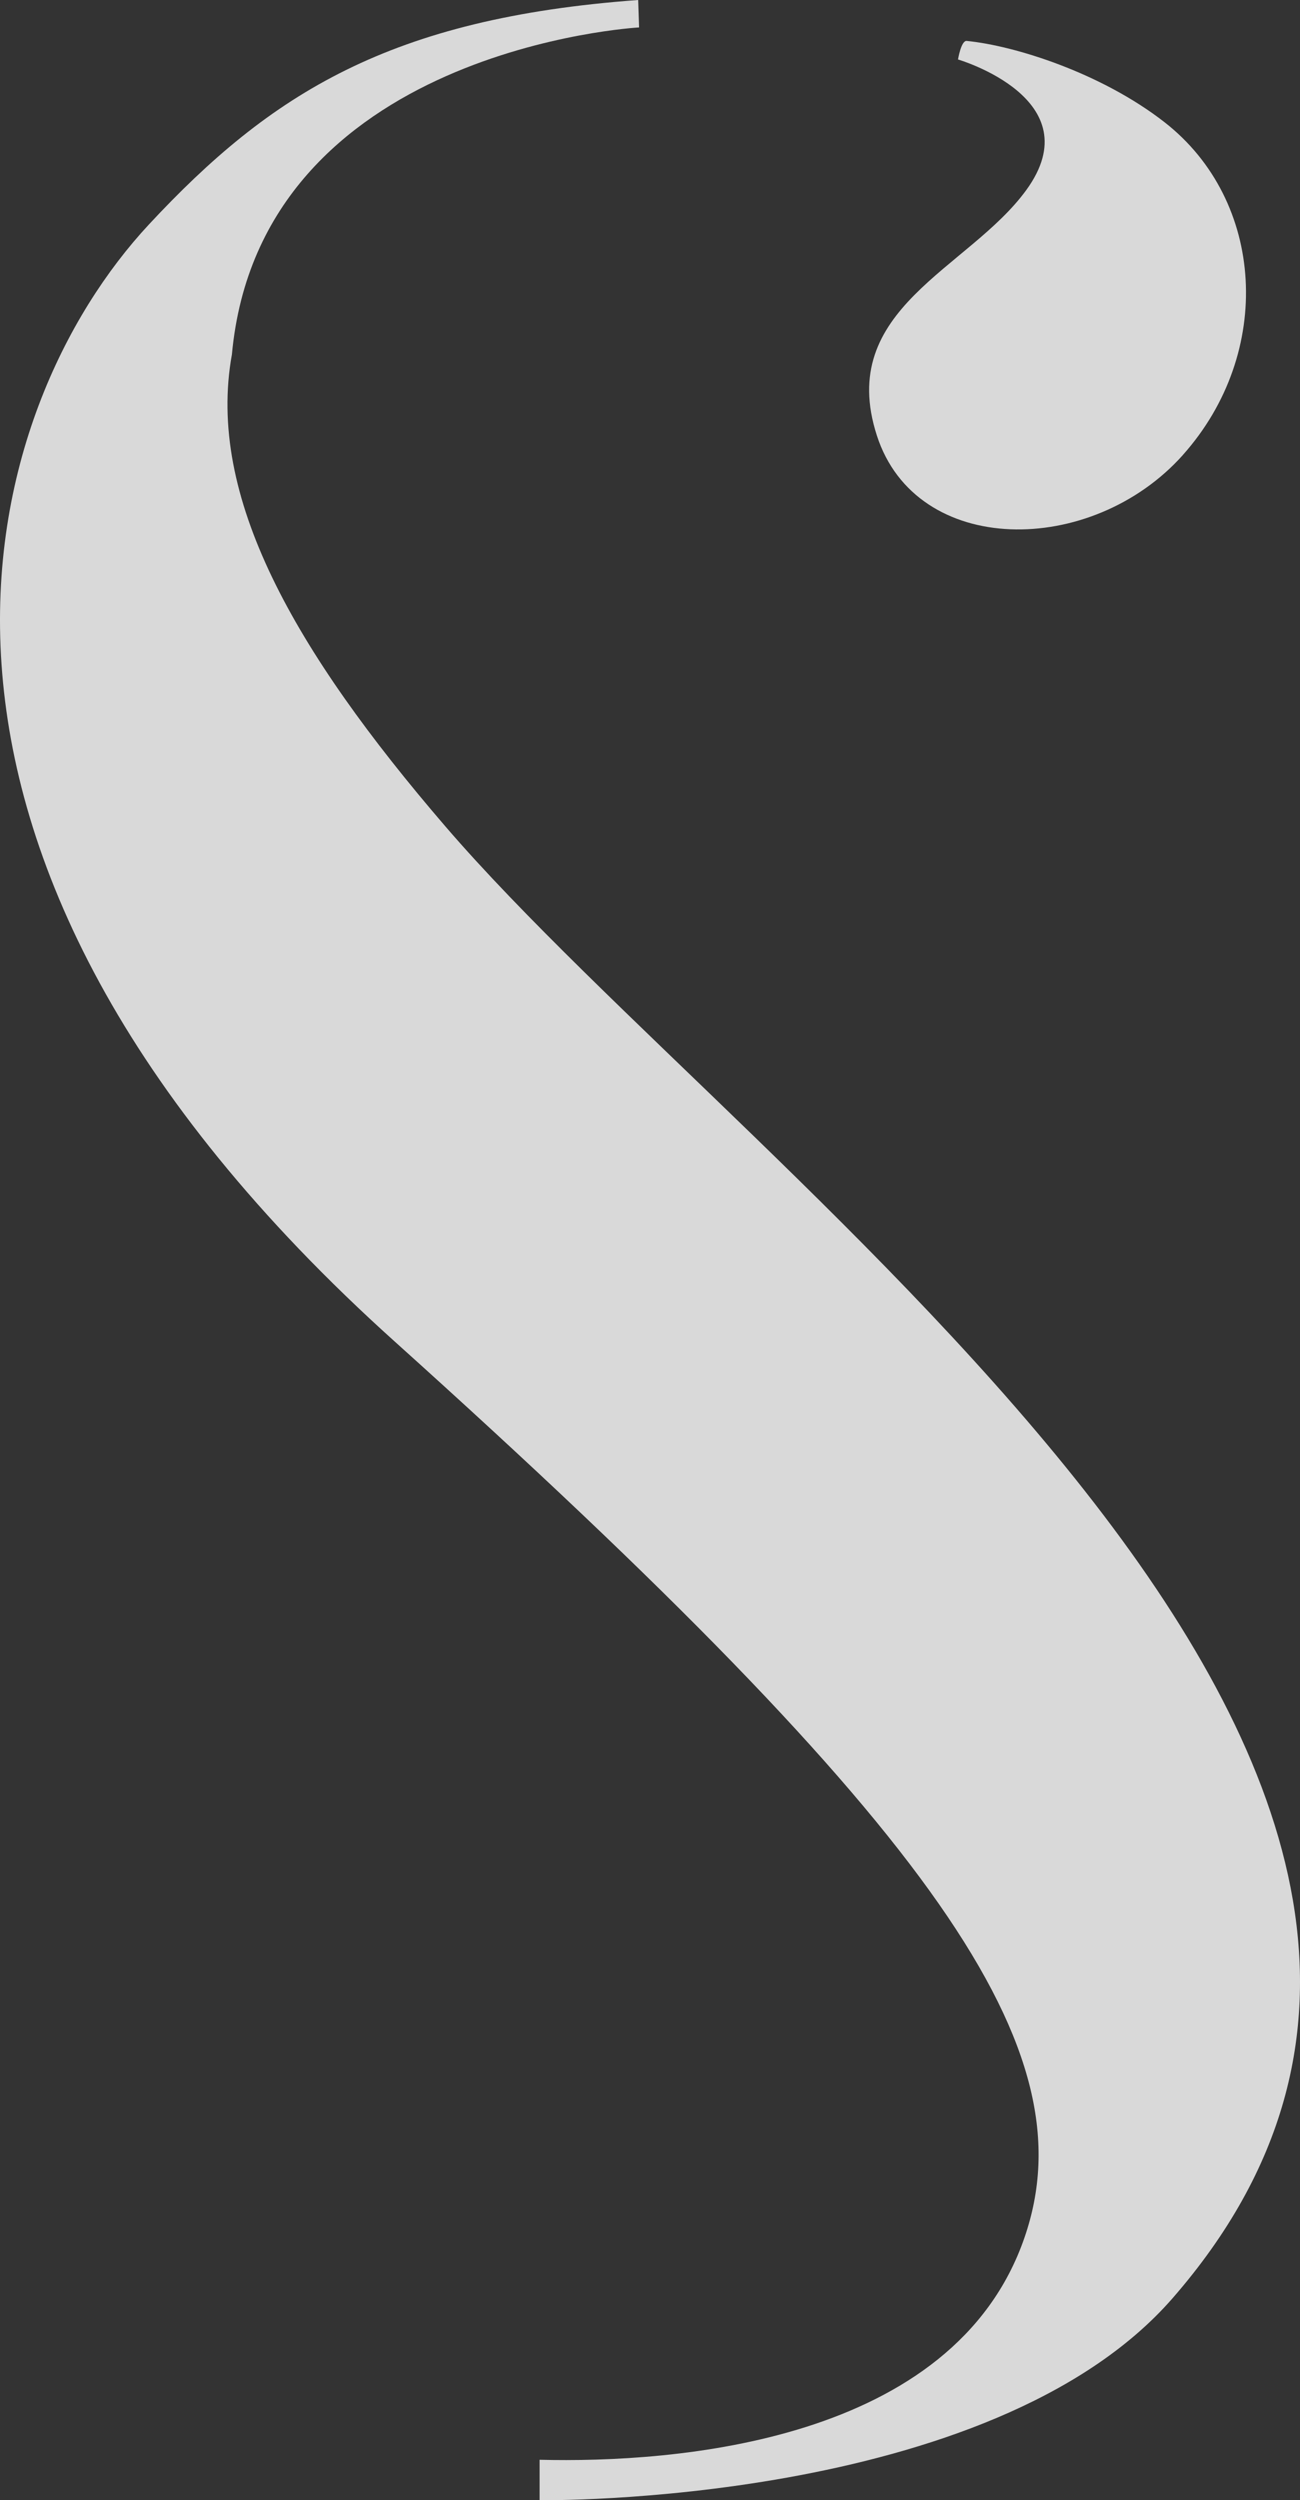
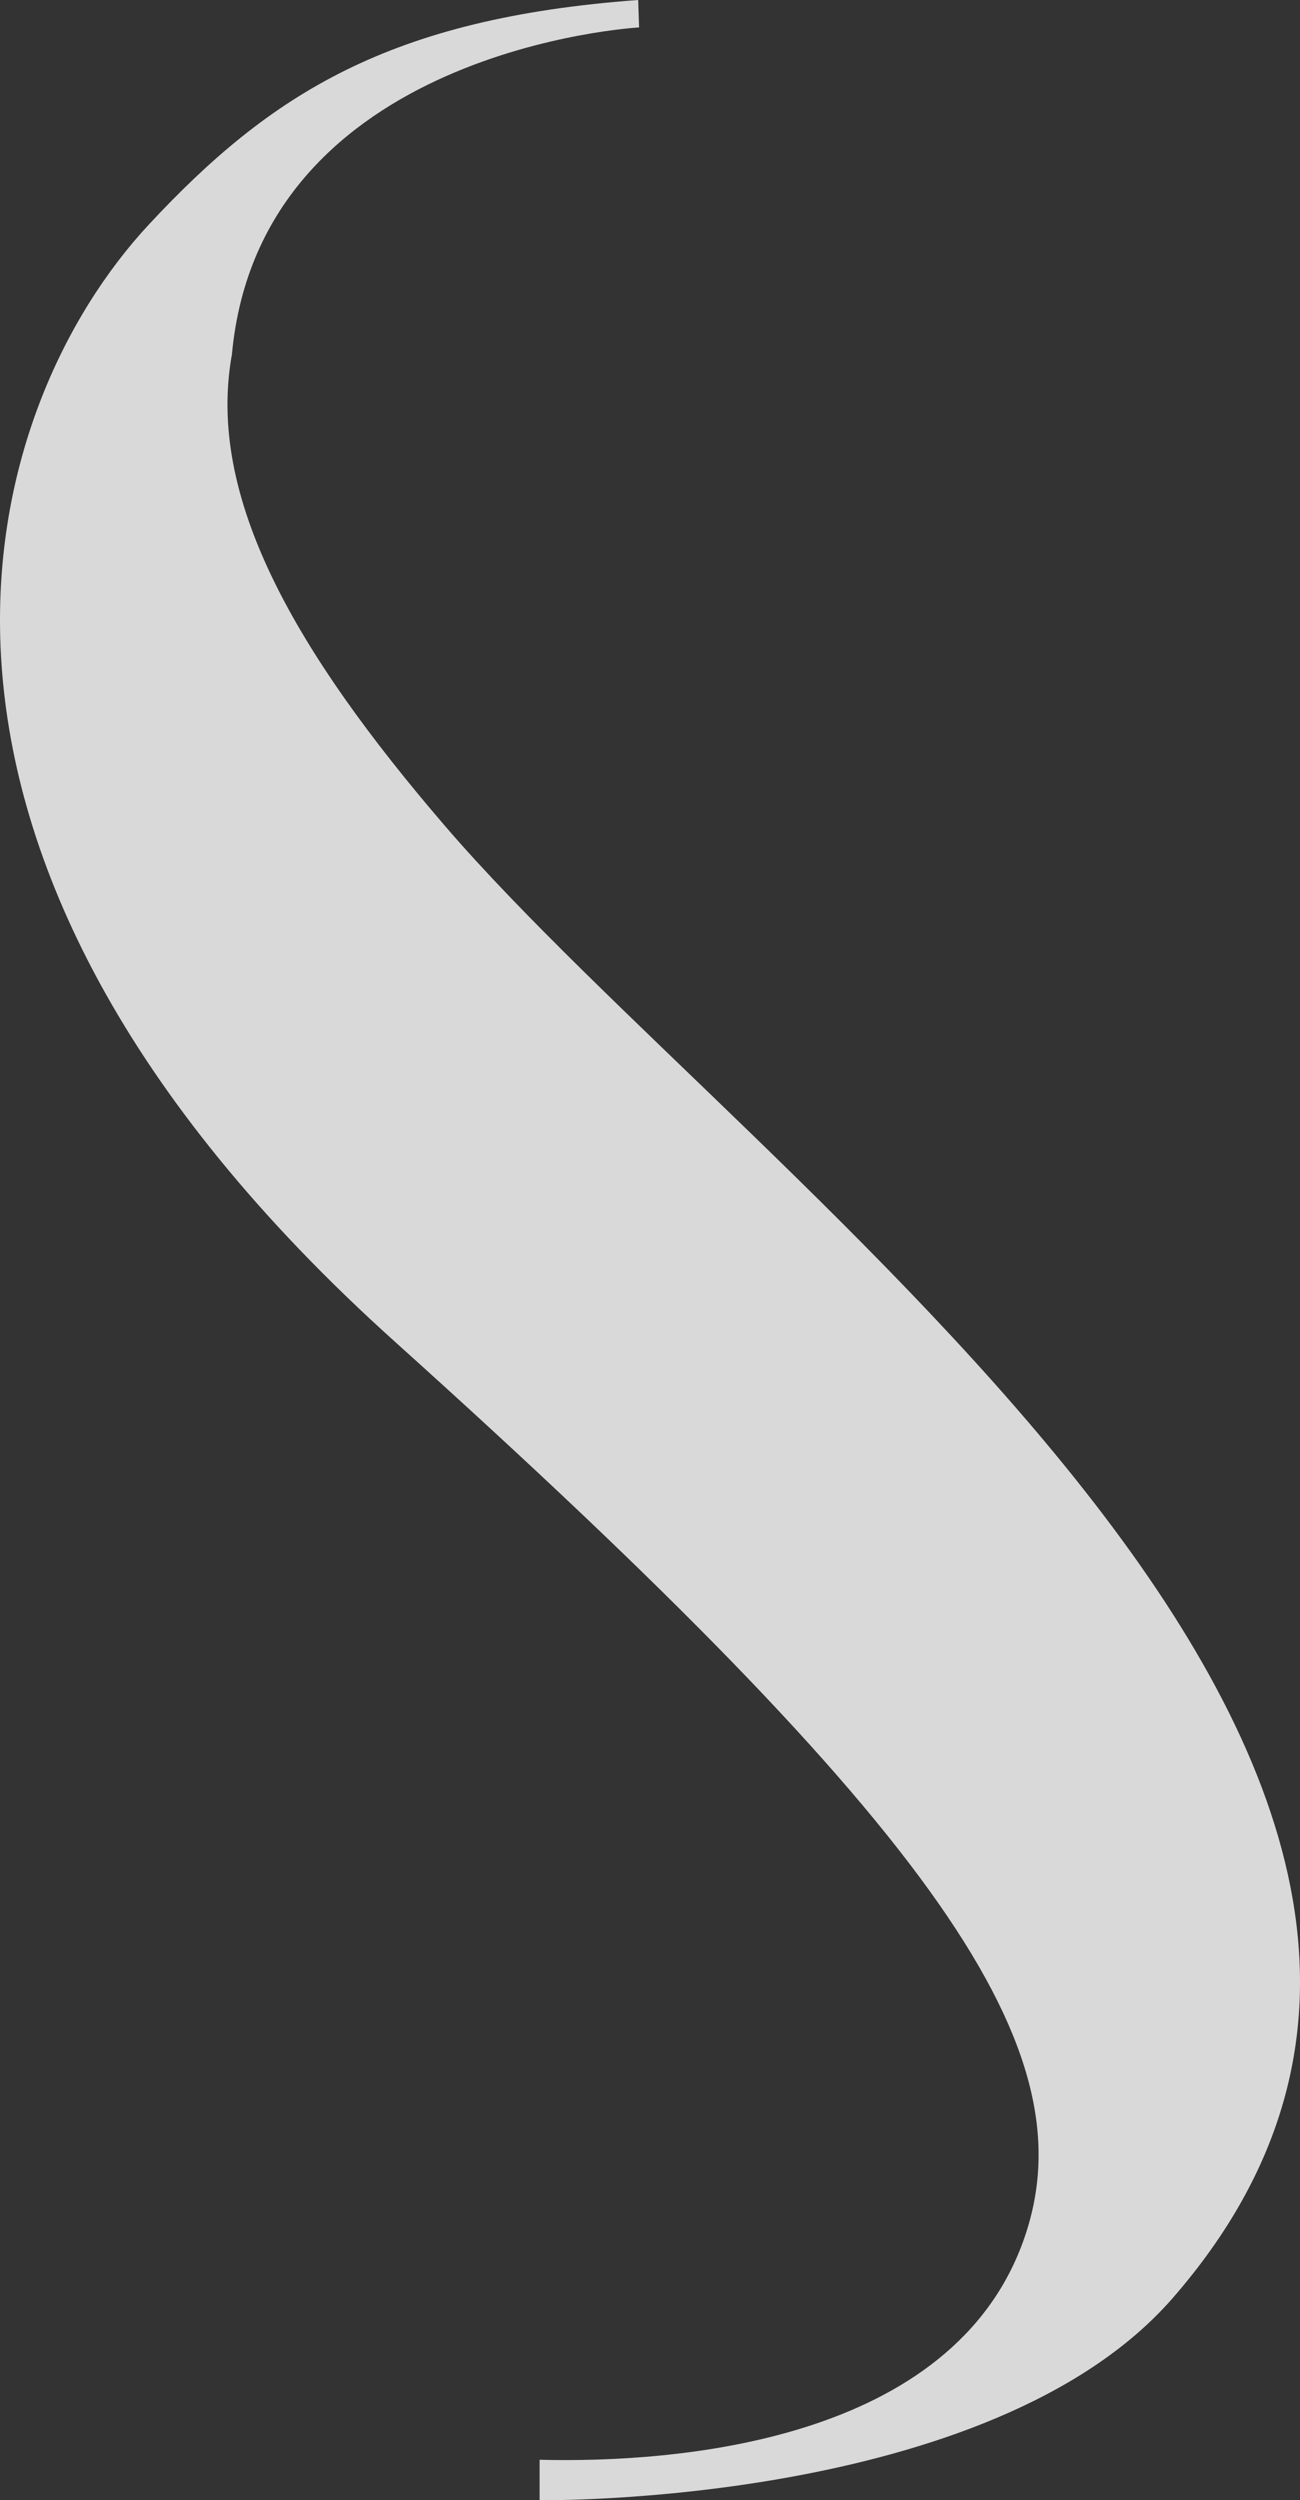
<svg xmlns="http://www.w3.org/2000/svg" width="275.738" height="530.234" viewBox="0 0 275.738 530.234">
  <rect x="0" y="0" width="275.738" height="530.234" fill="#333333" stroke="none" />
  <defs>
    <clipPath id="clip-path">
      <rect id="Rectangle_8" data-name="Rectangle 8" width="275.738" height="530.234" fill="#fff" />
    </clipPath>
  </defs>
  <g id="Groupe_7" data-name="Groupe 7" opacity="0.81">
    <g id="Groupe_6" data-name="Groupe 6" clip-path="url(#clip-path)">
-       <path id="Tracé_3" data-name="Tracé 3" d="M106.777,89.718c19.367-21.681,17.443-53.932-3.867-70.563C89.49,8.685,71.117,2.9,60.932,1.9c-1.187-.119-1.842,3.936-1.842,3.936s28.572,8.348,14.465,27.715c-12.229,16.778-40.393,25.1-31.673,52.048,8.352,25.813,45.529,25.8,64.9,4.124" transform="translate(144.11 6.778)" fill="#fff" />
      <path id="Tracé_4" data-name="Tracé 4" d="M94.453,175.242c-32.1-37.327-50.711-70-45.263-100.07,5.979-64.923,86.361-69.354,86.361-69.354L135.363,0C82.719,3.853,57.432,19.839,31.591,47.6-4.114,85.958-33.46,179.114,83.741,284.525c115.945,104.28,147.216,150.331,133.567,189.991-15,43.568-74.284,47.856-102.855,47.141v8.572s95.712,1.425,134.281-42.858c95.68-109.856-88.569-235.7-154.281-312.13" transform="translate(0)" fill="#fff" />
    </g>
  </g>
</svg>